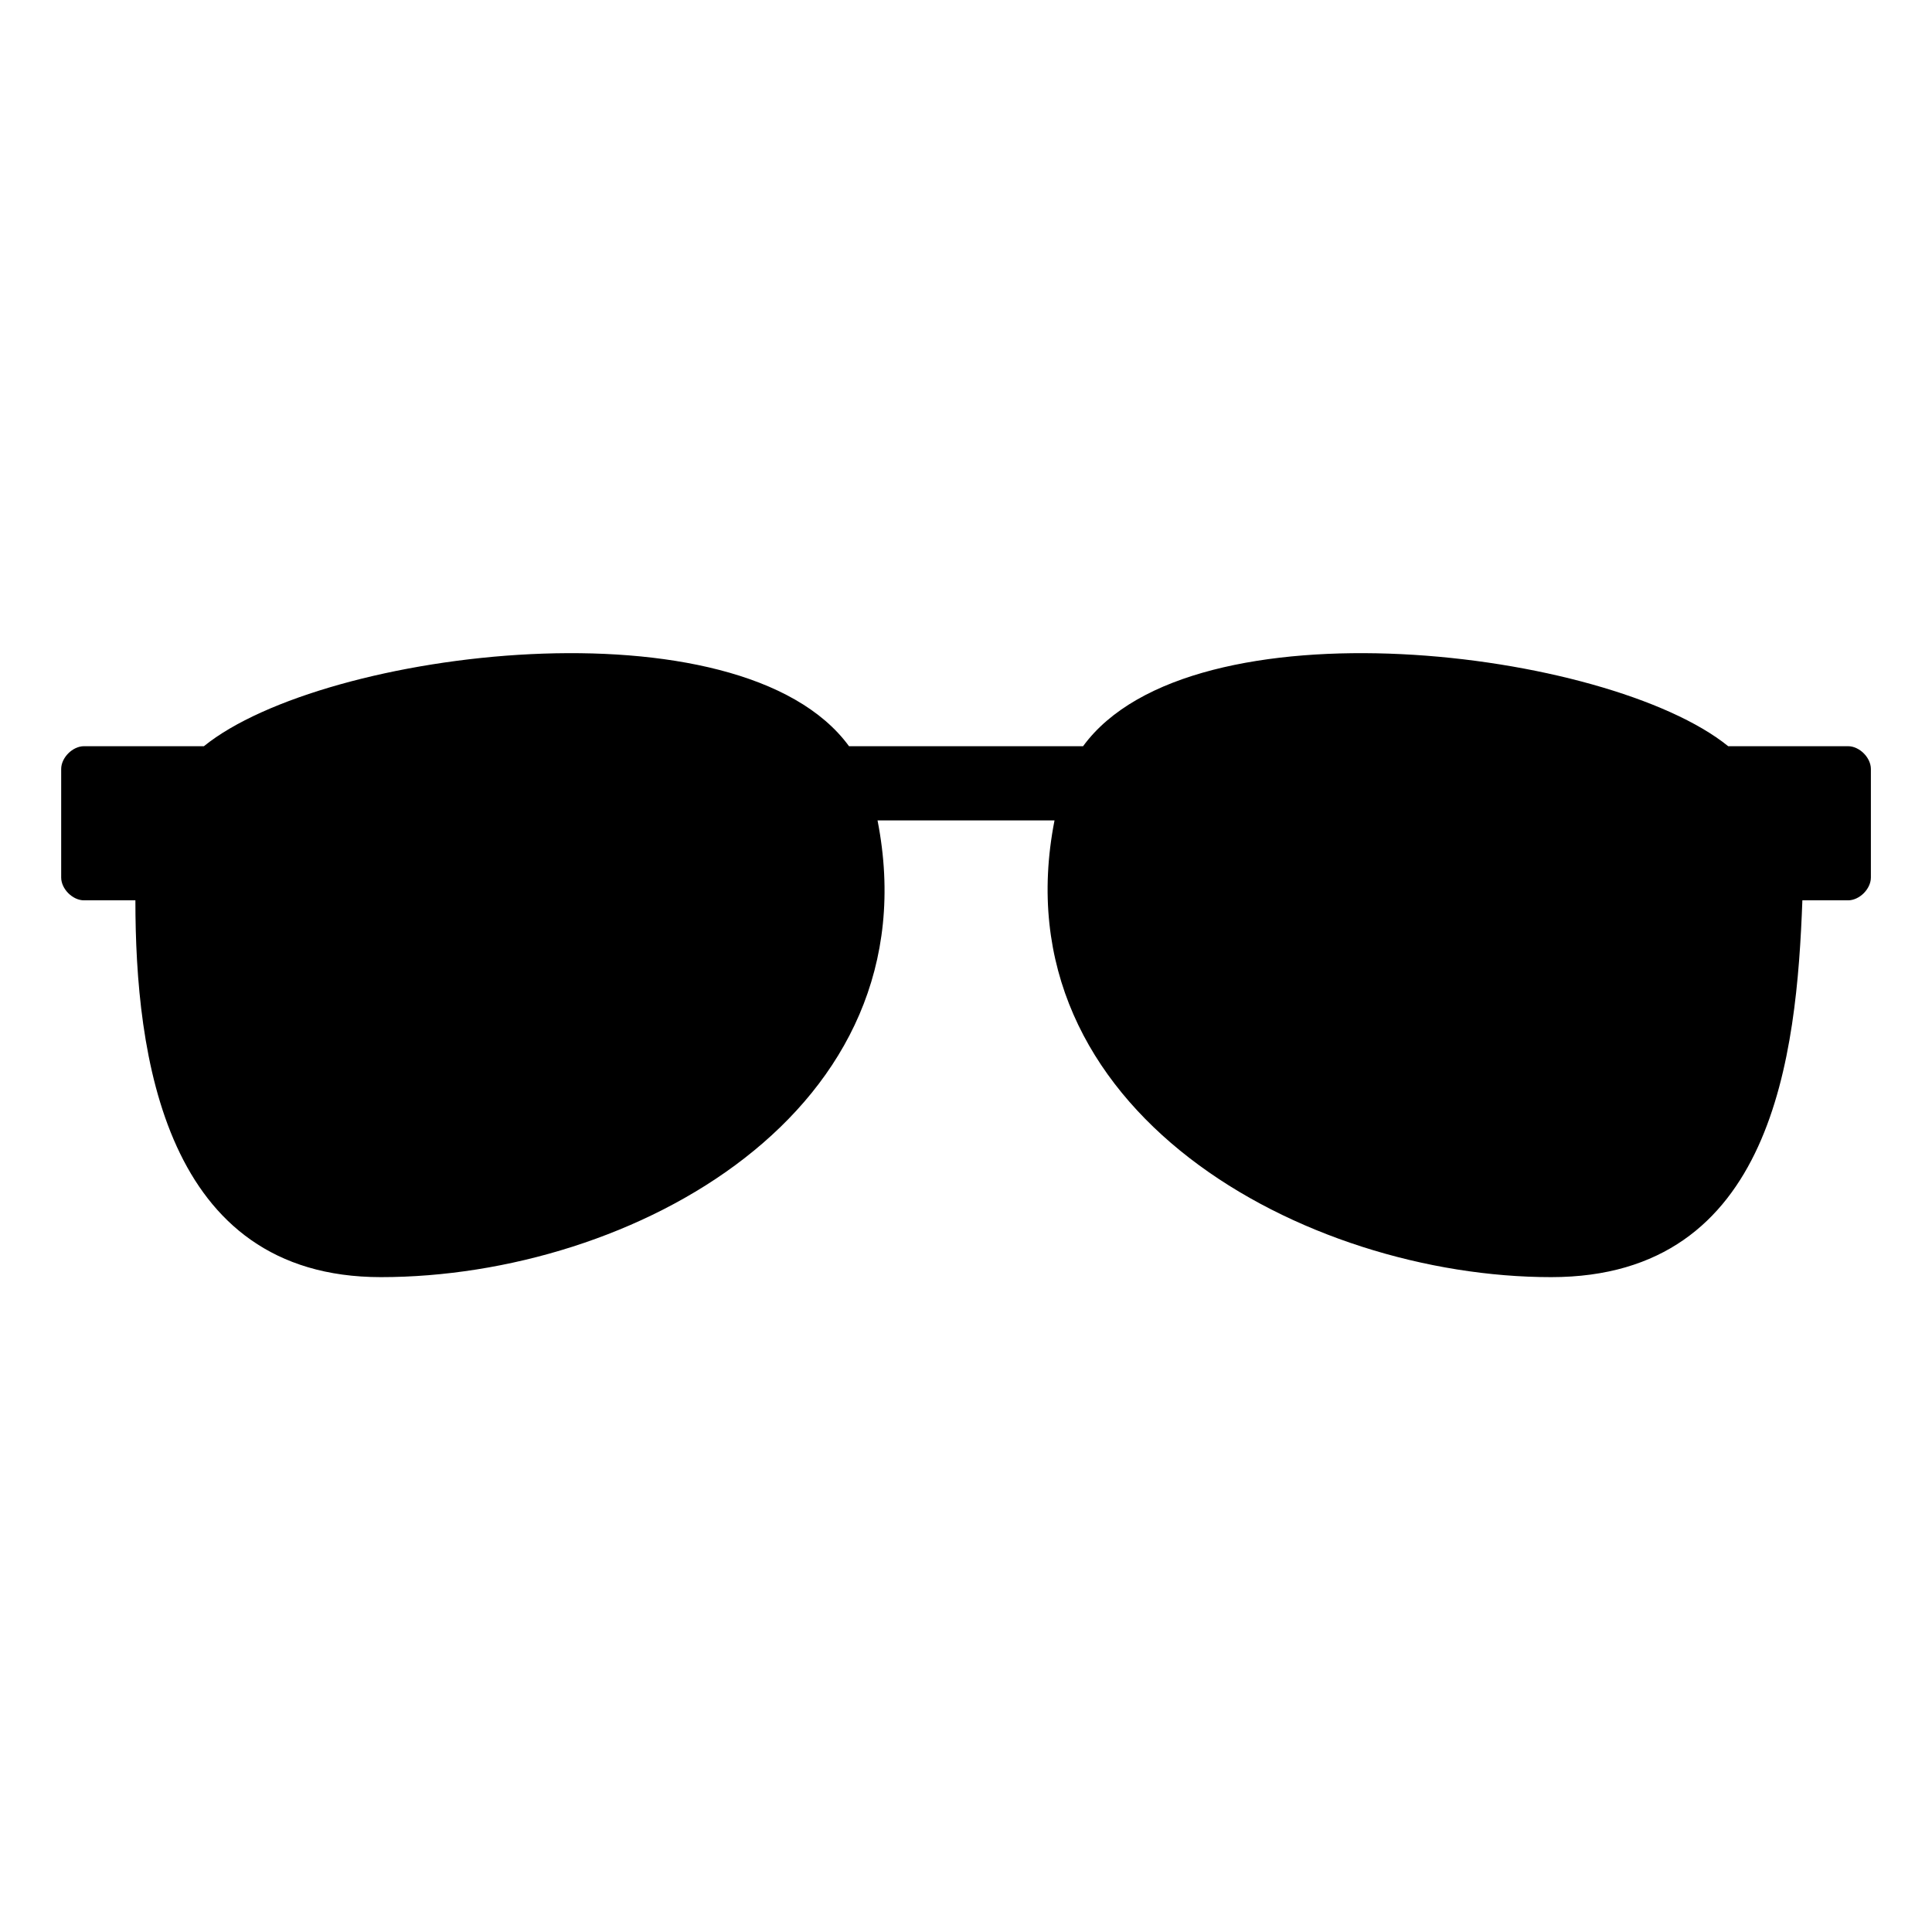
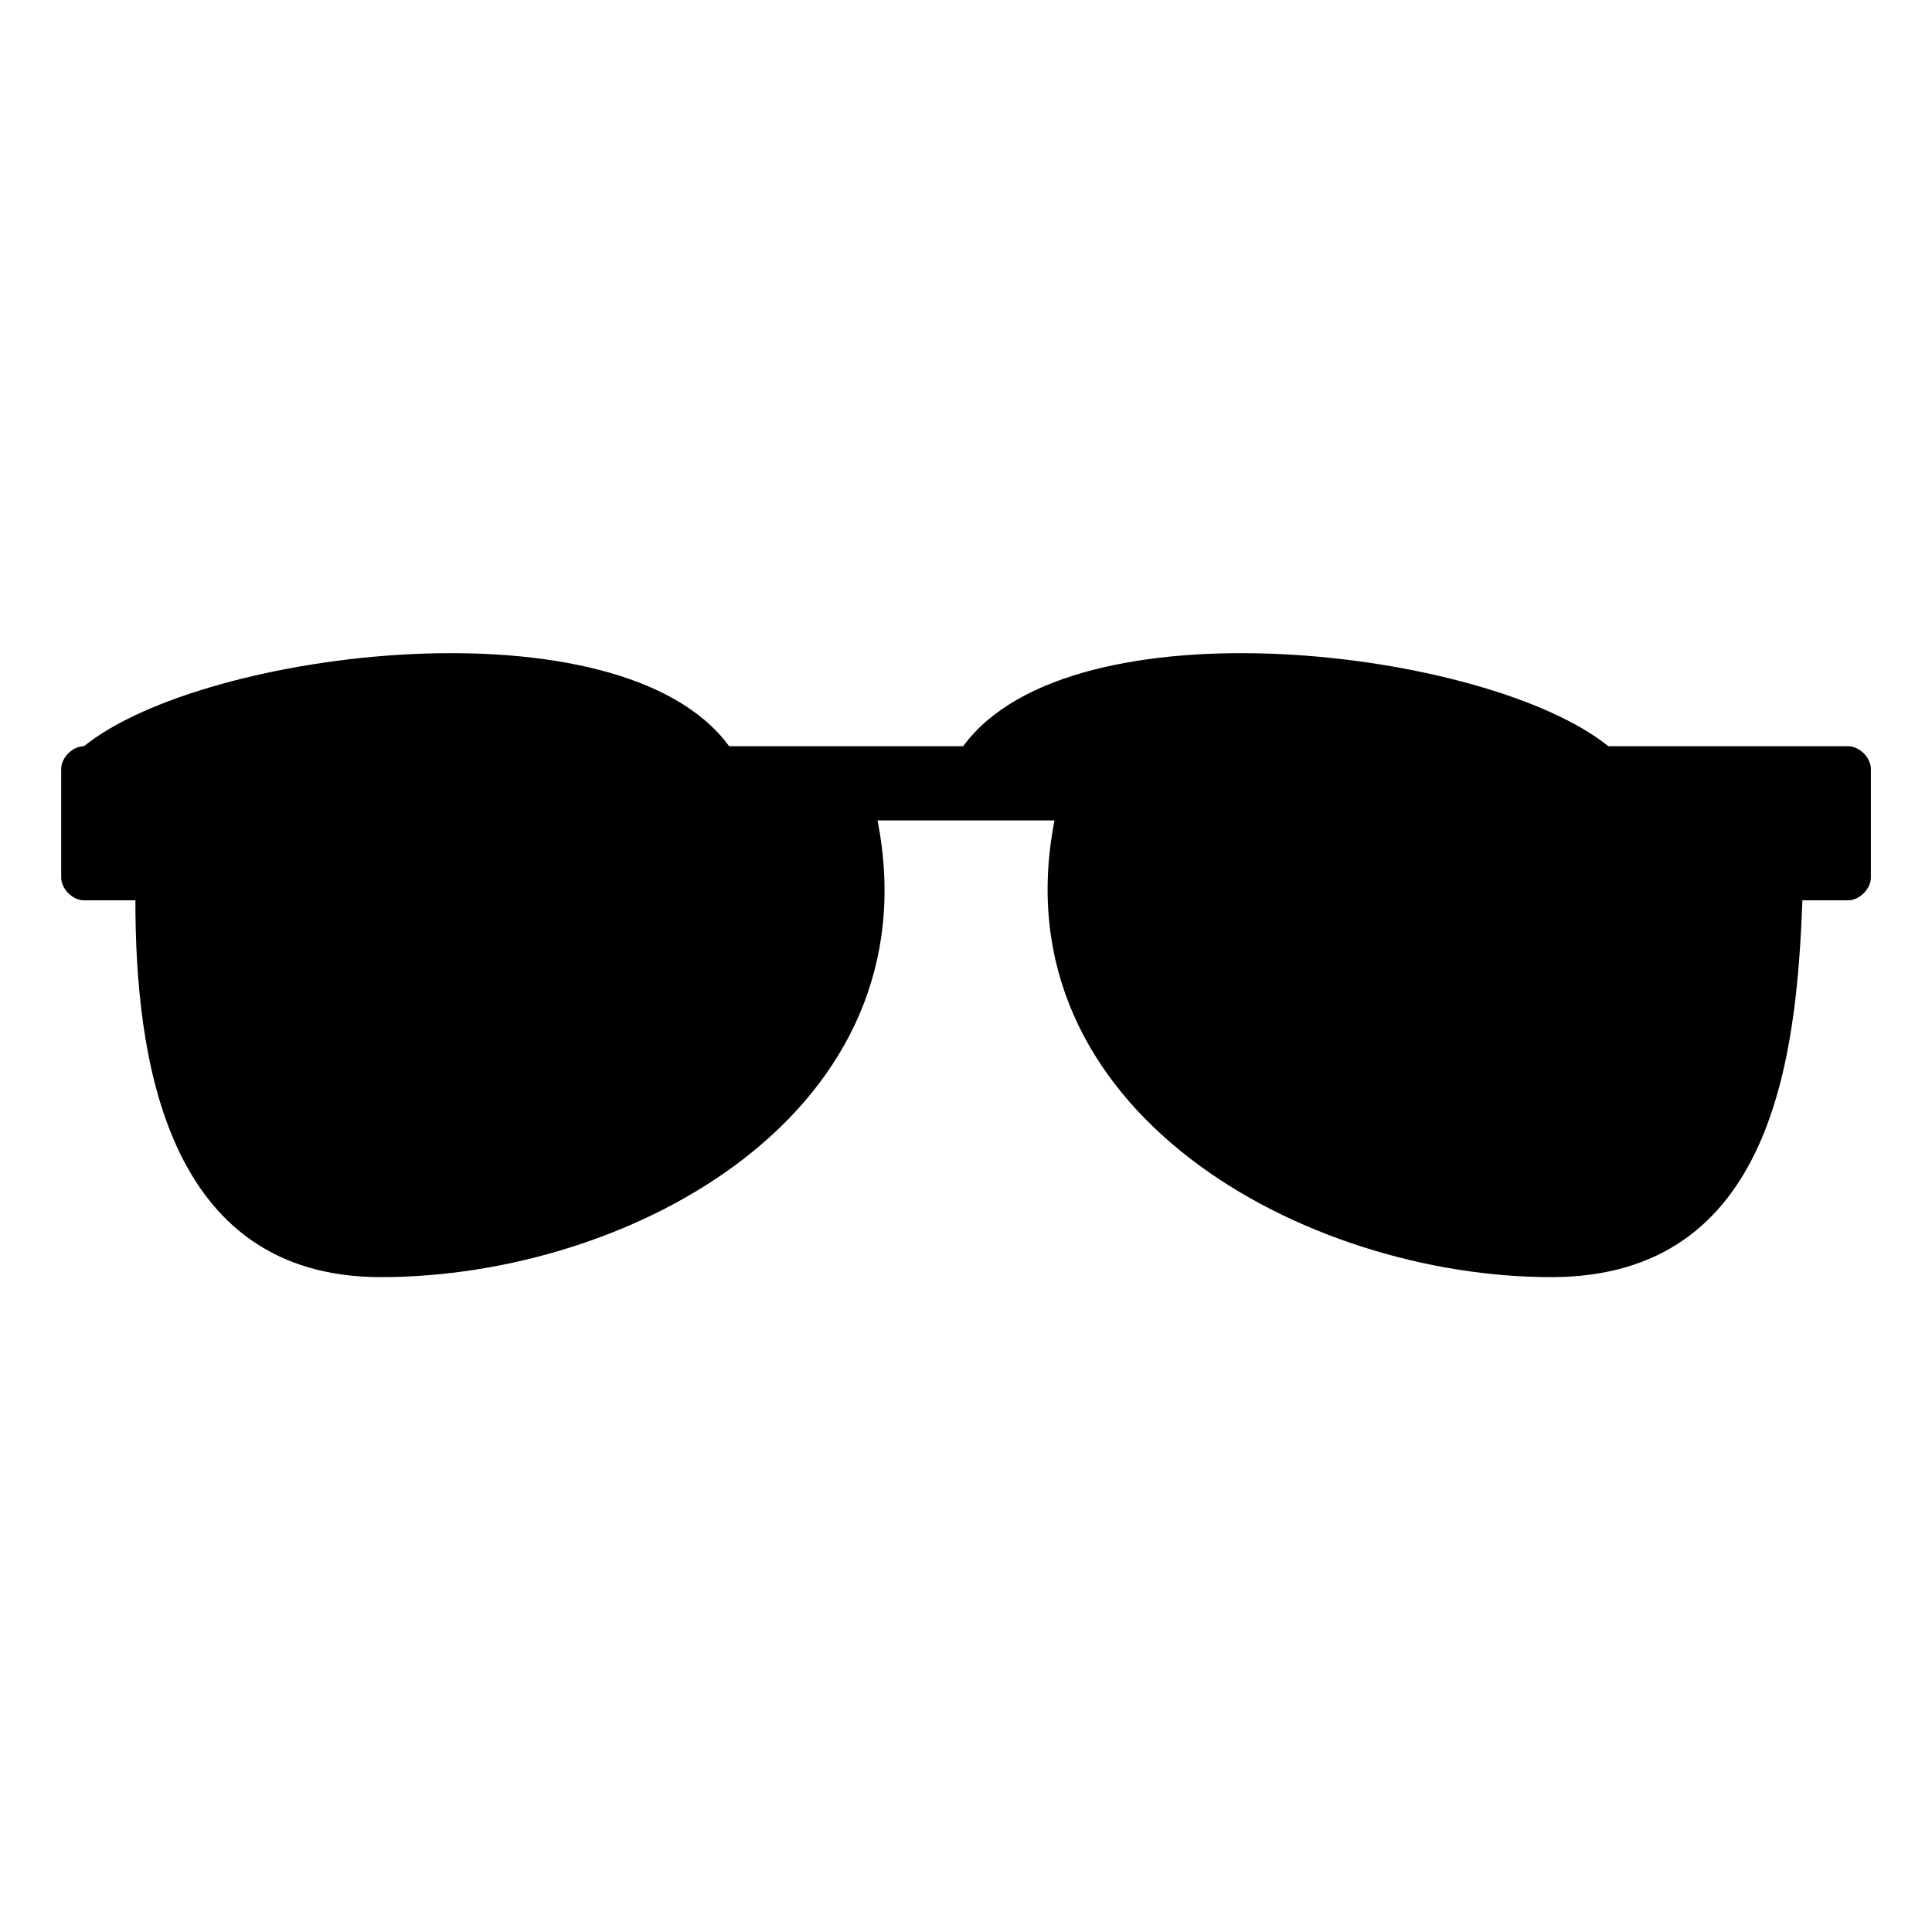
<svg xmlns="http://www.w3.org/2000/svg" fill="#000000" width="800px" height="800px" version="1.1" viewBox="144 144 512 512">
-   <path d="m601.98 341.75h31.773c3.027 0 6.051 3.027 6.051 6.051v28.746c0 3.027-3.027 6.051-6.051 6.051h-12.105c-1.512 40.848-7.566 99.855-66.57 99.855-65.055 0-146.75-43.875-131.62-121.04h-46.902c15.129 77.16-65.055 121.04-131.62 121.04-57.492 0-65.055-59.004-65.055-99.855h-13.617c-3.027 0-6.051-3.027-6.051-6.051v-28.746c0-3.027 3.027-6.051 6.051-6.051h31.773c31.773-25.719 142.21-39.336 170.96 0h62.031c28.746-39.336 139.19-25.719 170.96 0z" fill-rule="evenodd" />
+   <path d="m601.98 341.75h31.773c3.027 0 6.051 3.027 6.051 6.051v28.746c0 3.027-3.027 6.051-6.051 6.051h-12.105c-1.512 40.848-7.566 99.855-66.57 99.855-65.055 0-146.75-43.875-131.62-121.04h-46.902c15.129 77.16-65.055 121.04-131.62 121.04-57.492 0-65.055-59.004-65.055-99.855h-13.617c-3.027 0-6.051-3.027-6.051-6.051v-28.746c0-3.027 3.027-6.051 6.051-6.051c31.773-25.719 142.21-39.336 170.96 0h62.031c28.746-39.336 139.19-25.719 170.96 0z" fill-rule="evenodd" />
</svg>